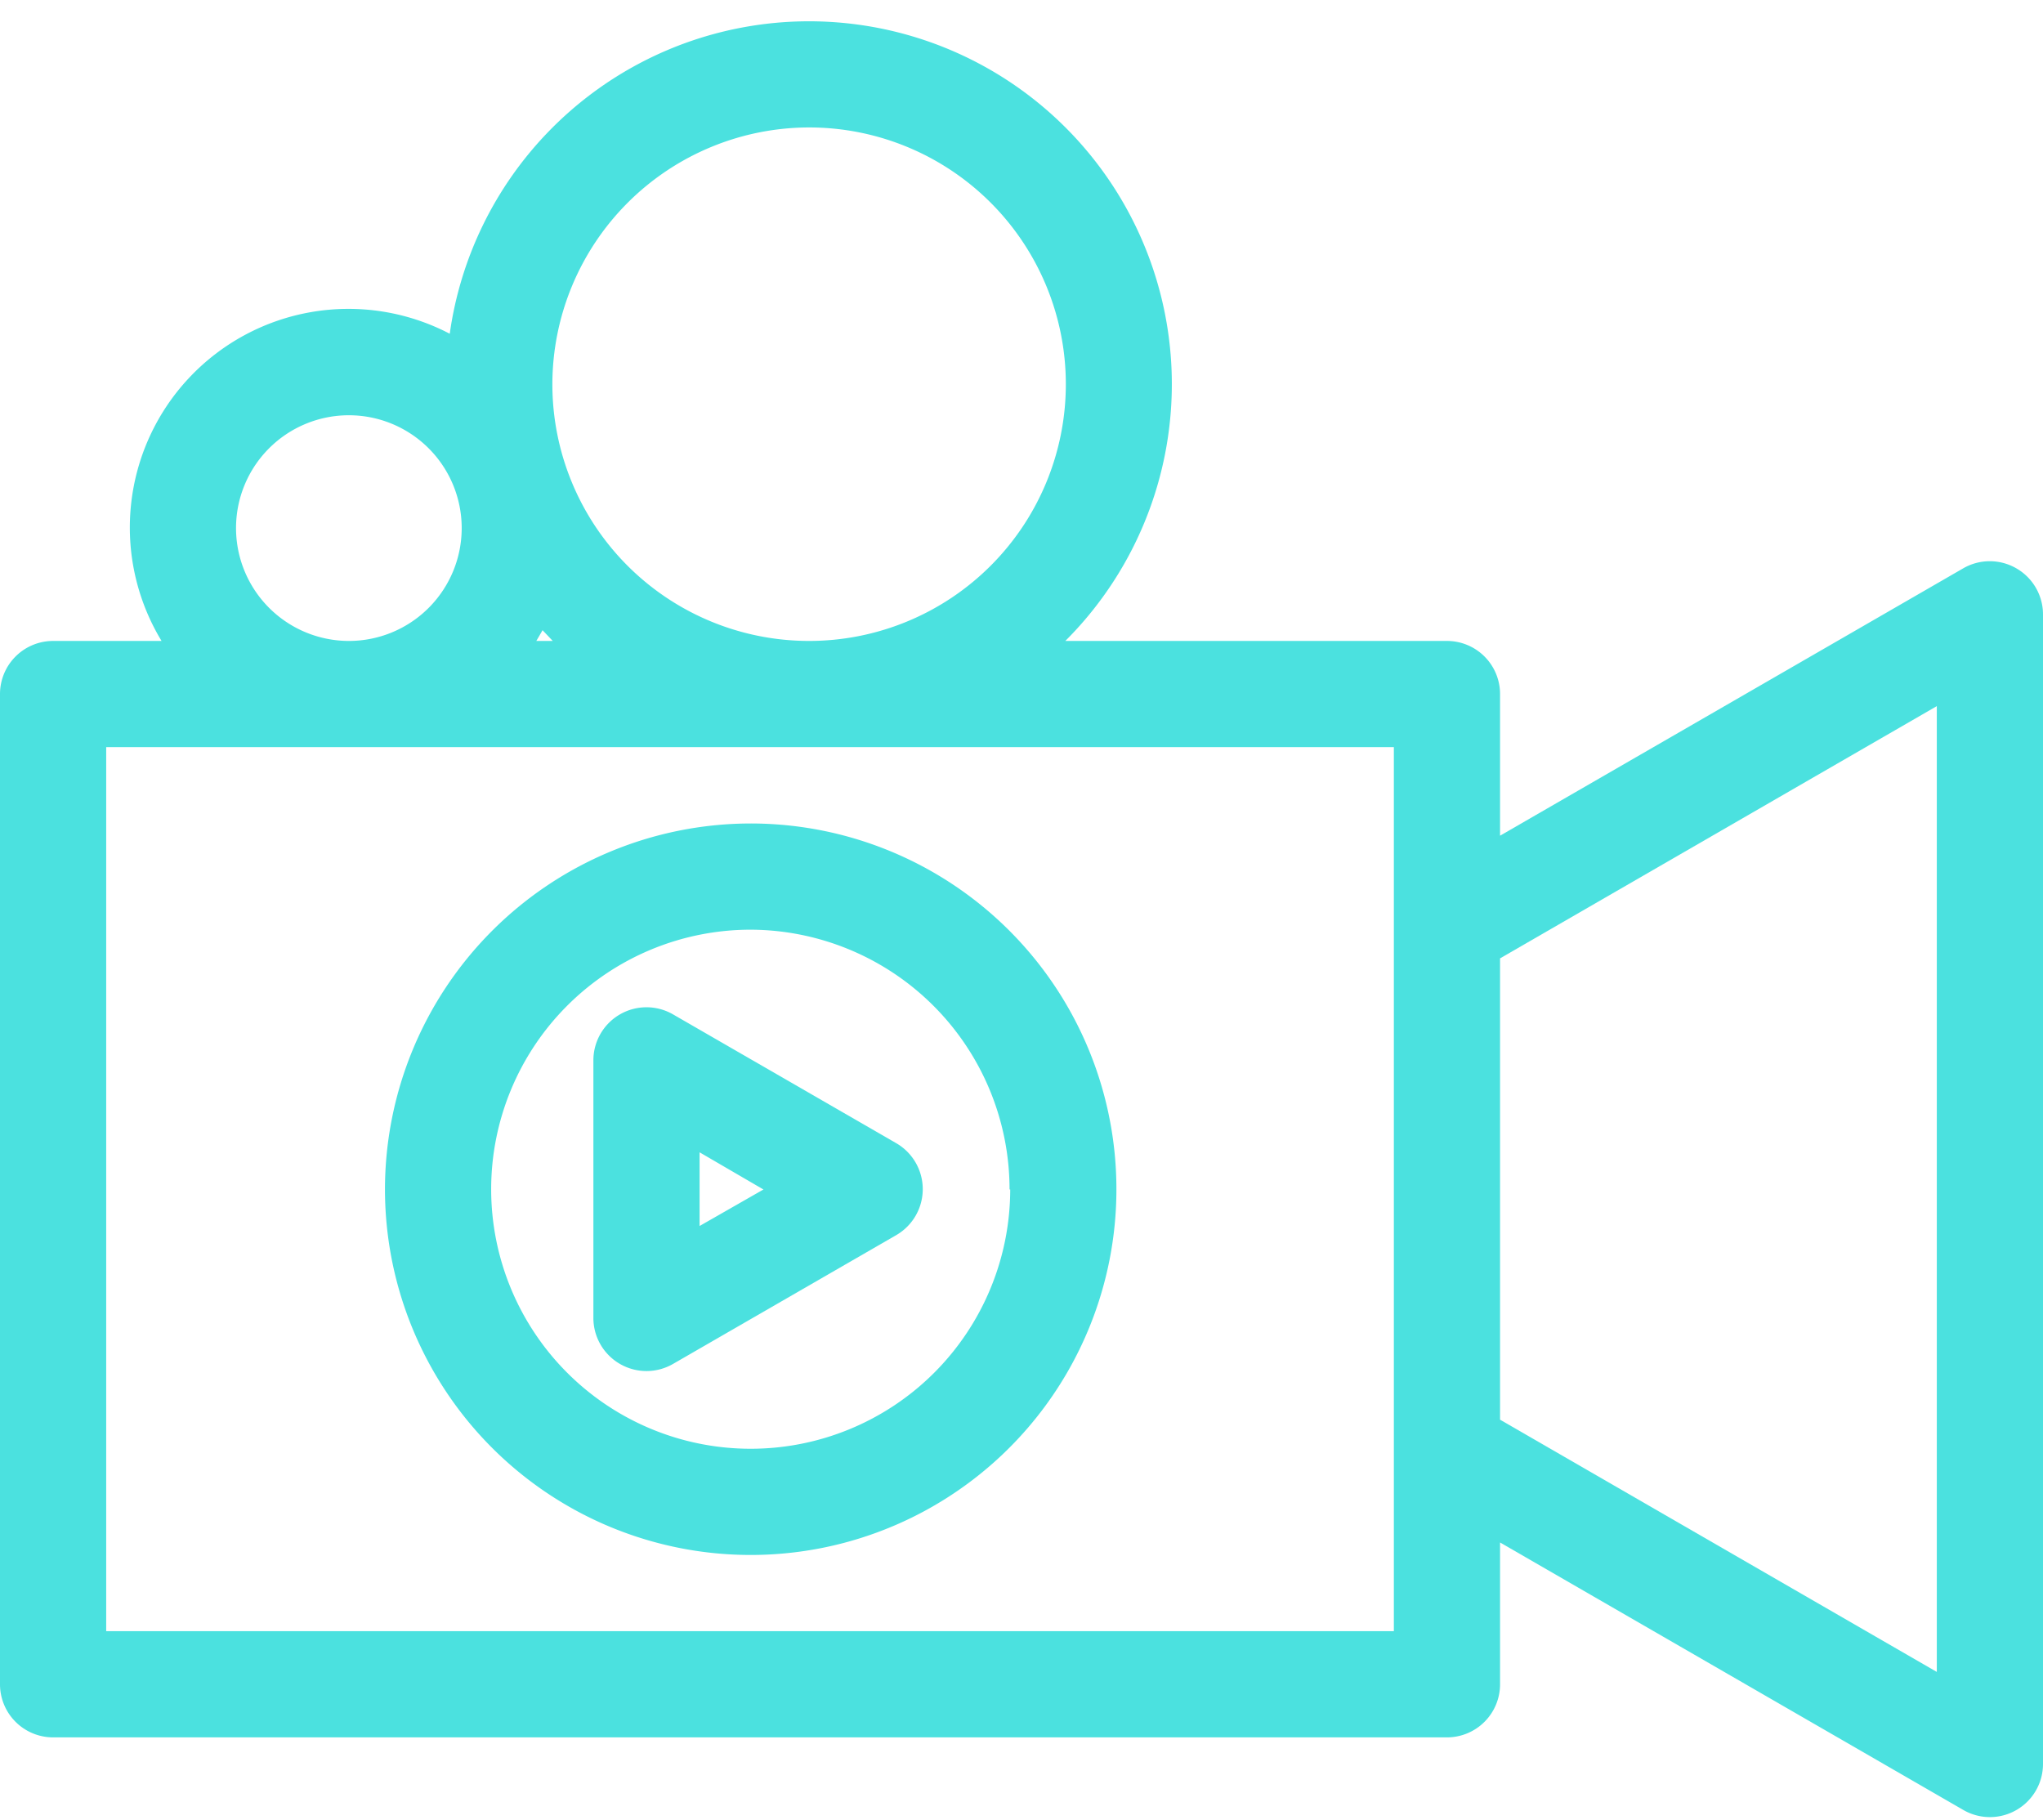
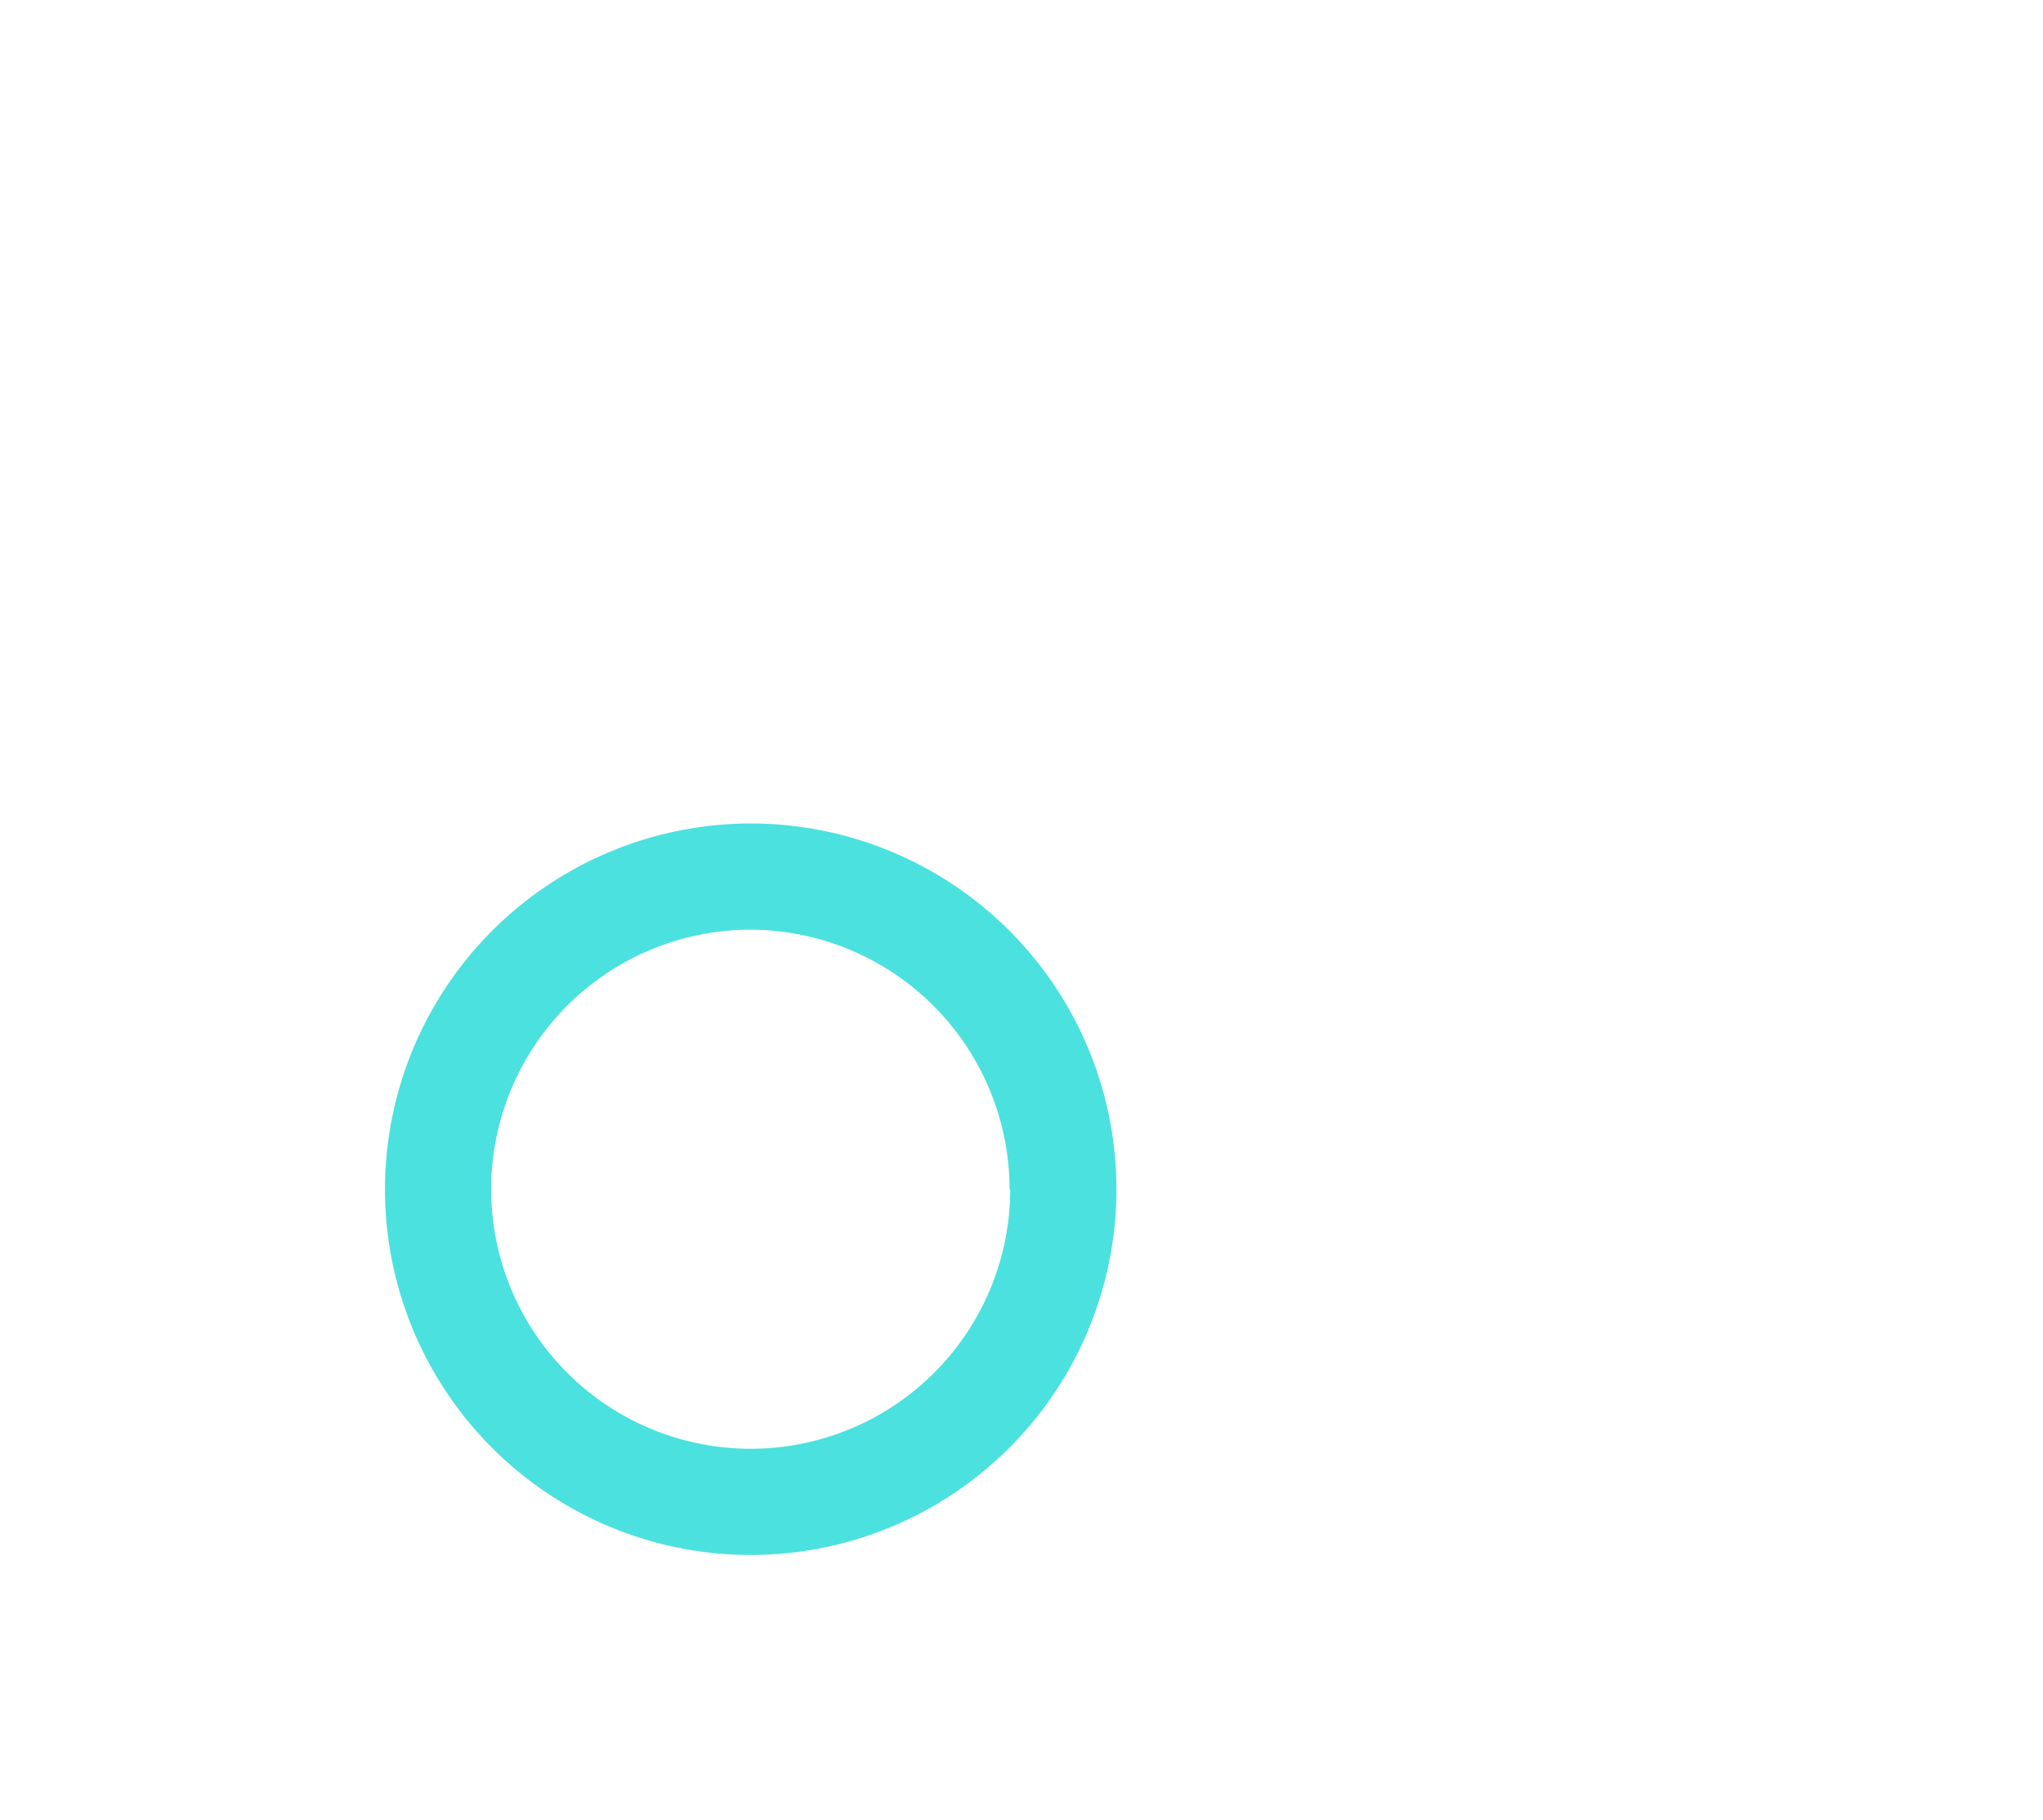
<svg xmlns="http://www.w3.org/2000/svg" fill="#4be1df" height="137.1" preserveAspectRatio="xMidYMid meet" version="1" viewBox="0.0 -1.6 153.9 137.1" width="153.9" zoomAndPan="magnify">
  <g id="change1_1">
-     <path d="M151.89,41.21a4,4,0,0,0-4,0L113,61.35V50.68a4,4,0,0,0-4-4H80.25A27.33,27.33,0,1,0,33.88,23.54,16.47,16.47,0,0,0,12.17,46.68H4a4,4,0,0,0-4,4v74.59a4,4,0,0,0,4,4H109a4,4,0,0,0,4-4V114.59l34.9,20.15a4,4,0,0,0,4,0,4,4,0,0,0,2-3.47V44.67A4,4,0,0,0,151.89,41.21ZM61,8A19.34,19.34,0,1,1,41.61,27.34,19.37,19.37,0,0,1,61,8ZM41.64,46.68H40.4c.16-.27.32-.54.47-.81Zm-23.86-8.5a8.5,8.5,0,1,1,8.5,8.5A8.51,8.51,0,0,1,17.78,38.18ZM105,121.27H8V54.68h97Zm40.9,3.07-32.9-19V70.59l32.9-19Z" fill="inherit" />
    <path d="M29,88A27.55,27.55,0,1,0,56.5,60.43,27.58,27.58,0,0,0,29,88Zm47.1,0A19.55,19.55,0,1,1,56.5,68.43,19.57,19.57,0,0,1,76.05,88Z" fill="inherit" />
-     <path d="M46.7,74.81a4,4,0,0,0-2,3.46v19.4a4,4,0,0,0,2,3.47,4,4,0,0,0,4,0l16.81-9.7a4,4,0,0,0,0-6.93L50.7,74.81A4,4,0,0,0,46.7,74.81Zm6,10.39L57.51,88,52.7,90.75Z" fill="inherit" />
  </g>
</svg>